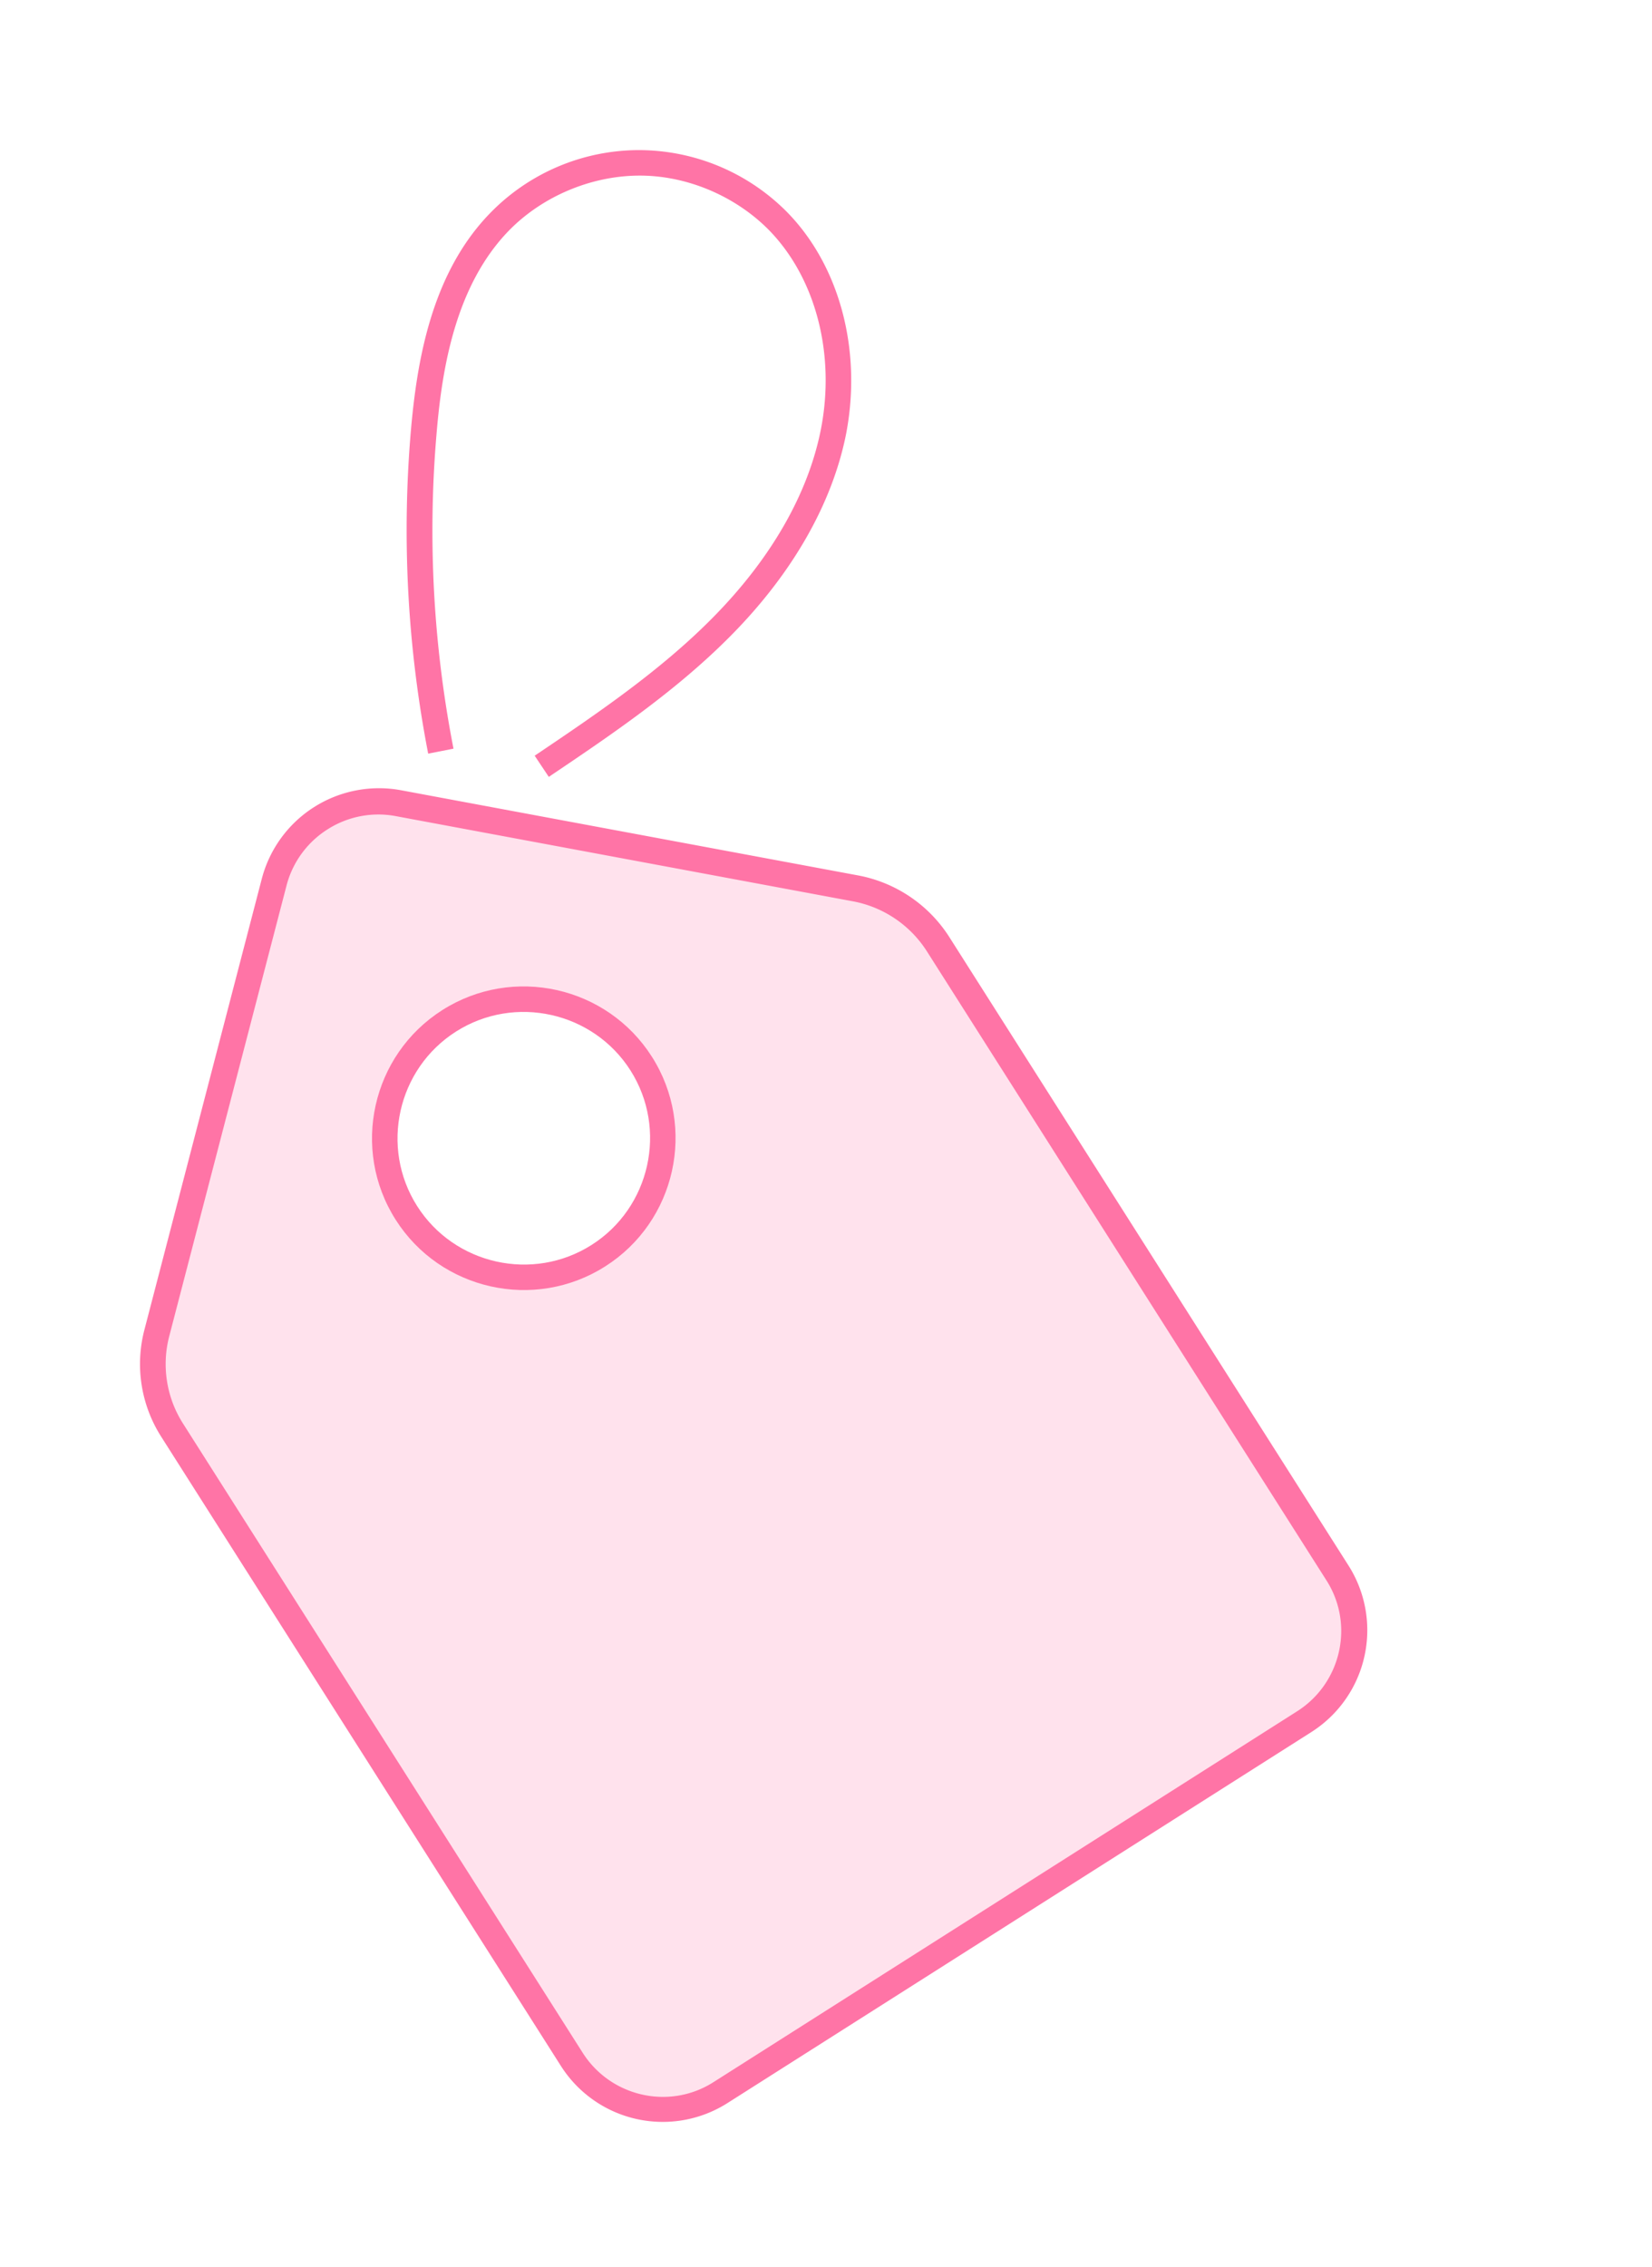
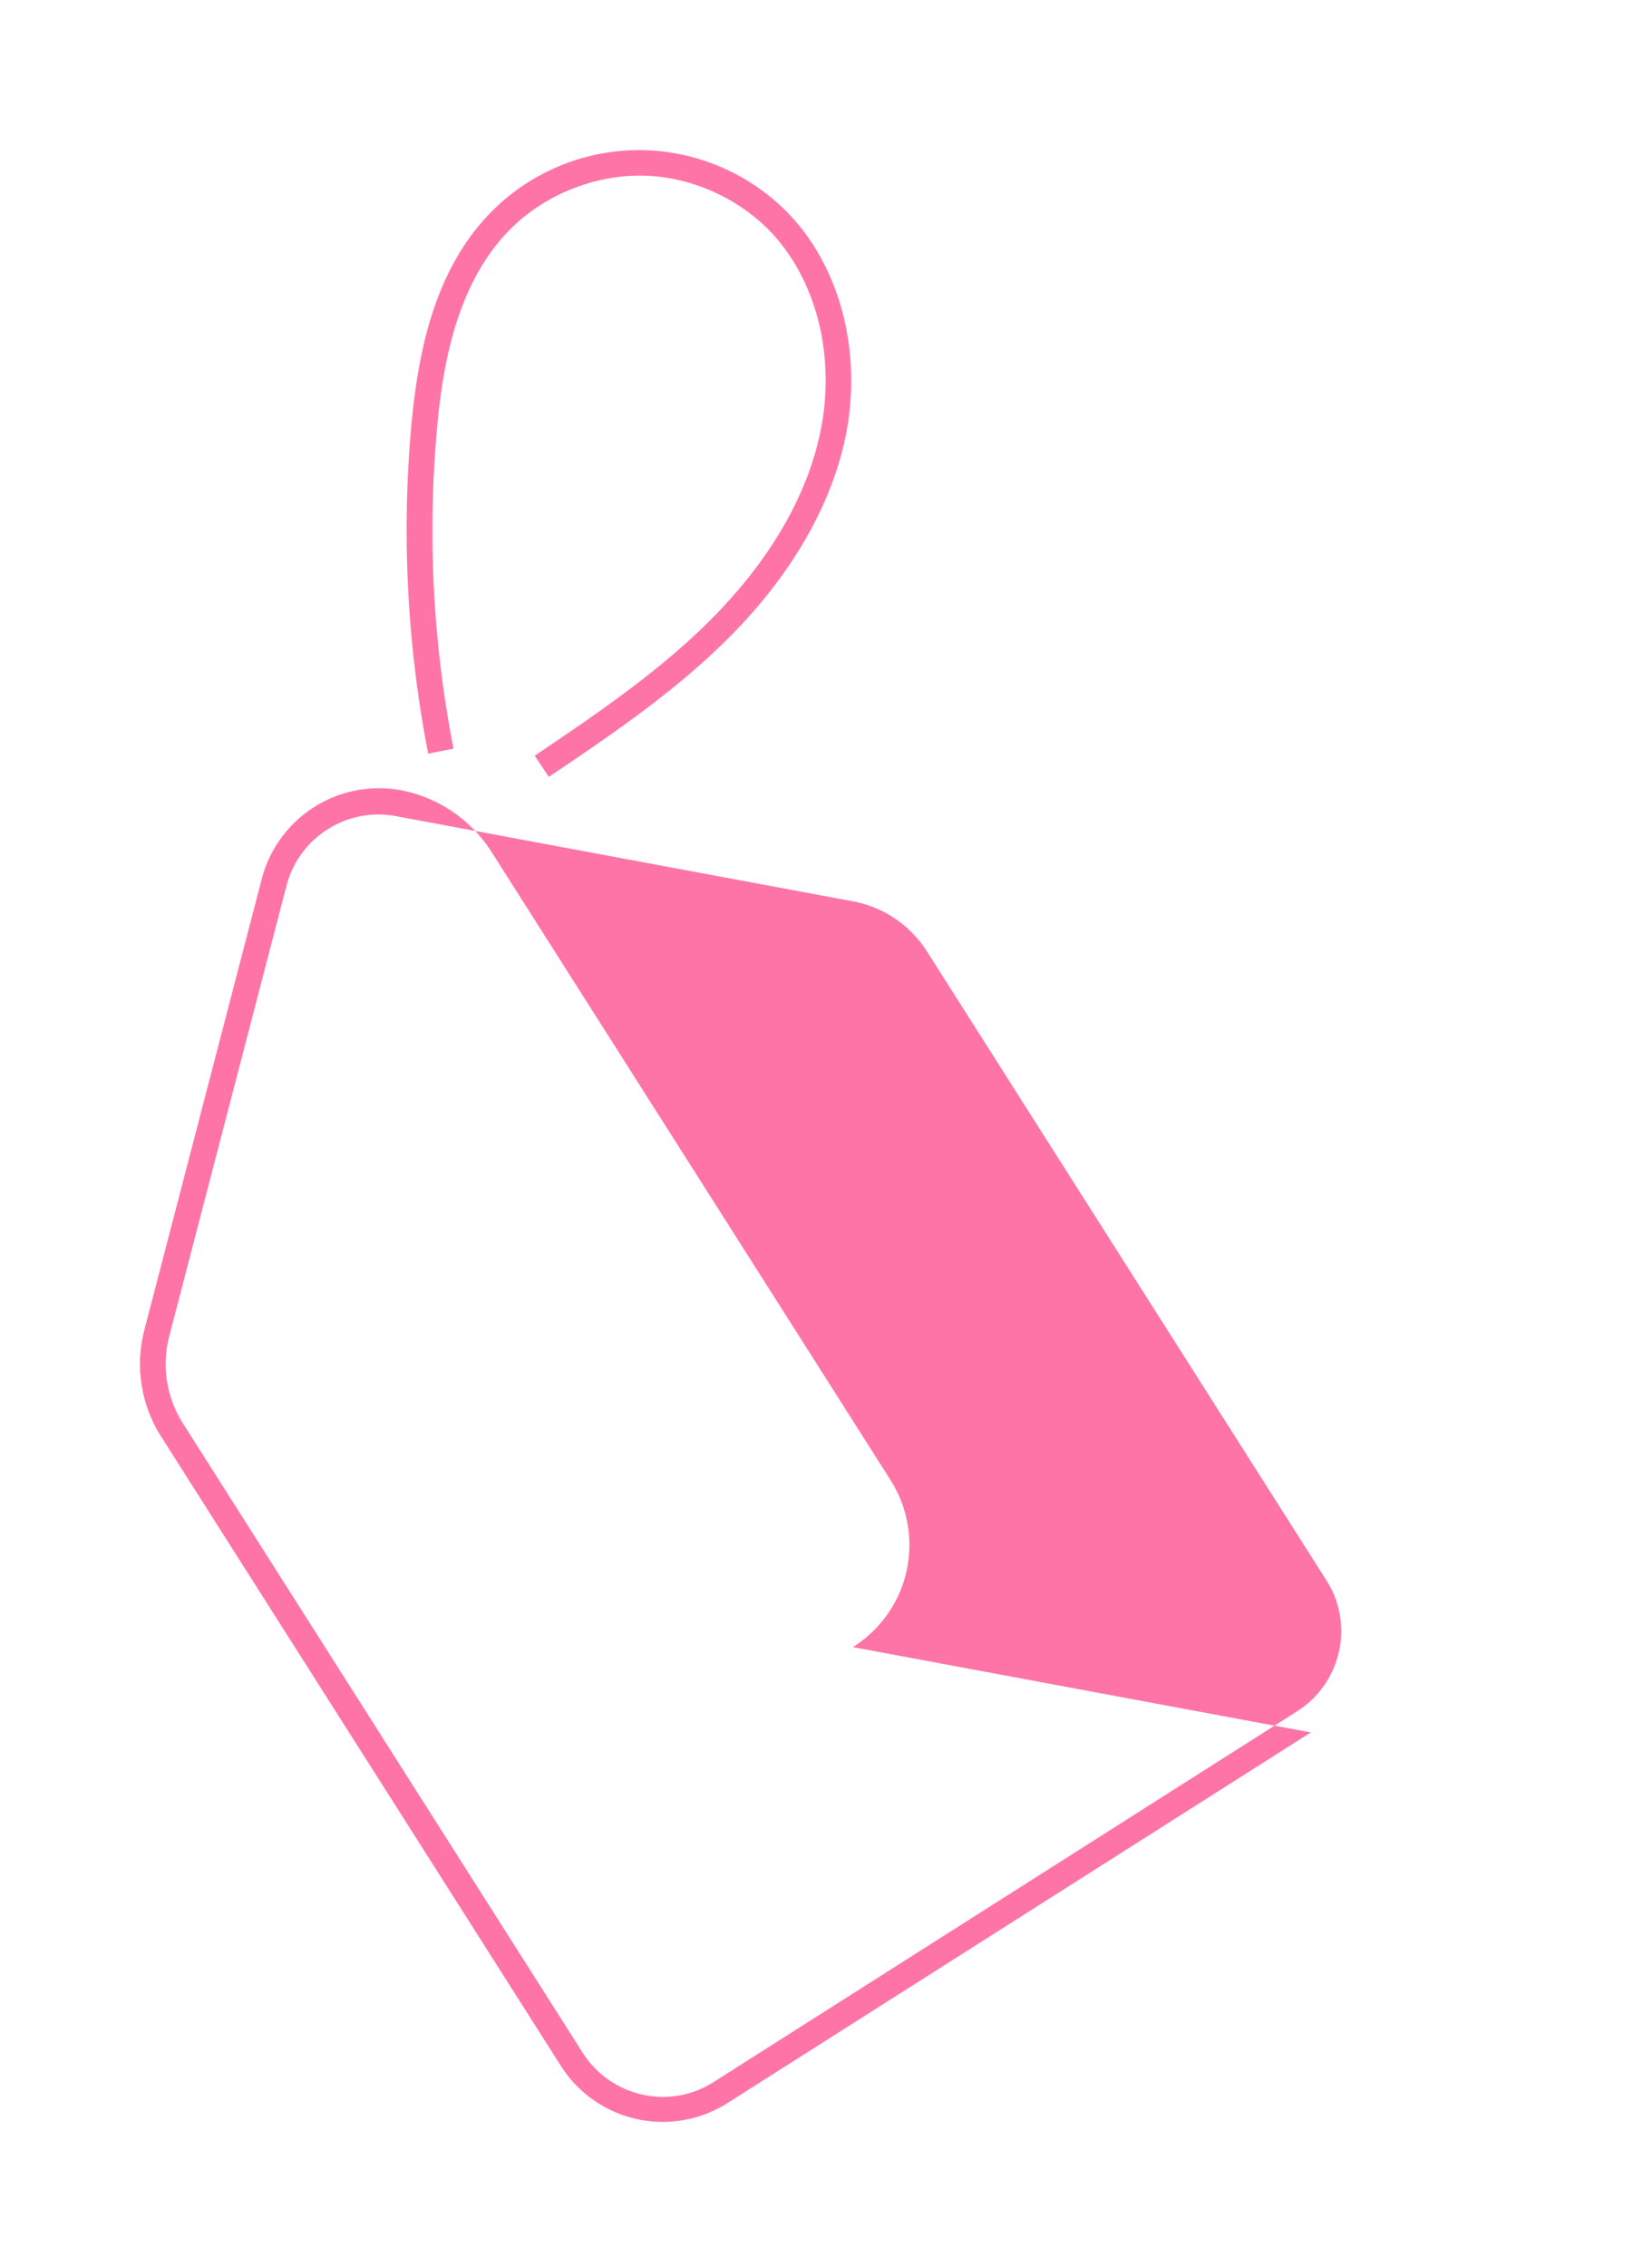
<svg xmlns="http://www.w3.org/2000/svg" width="86" height="118" fill="none">
  <g fill="#FF176B" filter="url(#a)" opacity=".6">
-     <path d="m44.547 46.262-23.815-4.437a5.628 5.628 0 0 0-6.46 4.104L8.168 69.372a6.43 6.43 0 0 0 .791 5.06l20.806 32.751a5.617 5.617 0 0 0 7.74 1.727l30.366-19.29a5.616 5.616 0 0 0 1.726-7.741l-20.805-32.75a6.43 6.43 0 0 0-4.245-2.867ZM31.14 65.346a7.237 7.237 0 0 1-9.996-2.23 7.237 7.237 0 0 1 2.23-9.995 7.237 7.237 0 0 1 9.995 2.23c2.147 3.379 1.13 7.844-2.23 9.995Z" opacity=".2" />
-     <path d="M22.291 39.227a60.911 60.911 0 0 1-.903-16.795c.316-3.619 1.058-8.188 4.129-11.342a10.818 10.818 0 0 1 7.684-3.277 10.864 10.864 0 0 1 7.717 3.171c2.788 2.798 3.973 7.242 3.125 11.617-.721 3.614-2.79 7.248-6.01 10.497-2.836 2.865-6.202 5.143-9.464 7.337l-.735-1.102c3.213-2.163 6.529-4.41 9.256-7.17 3.028-3.058 4.977-6.44 5.643-9.811.773-3.944-.278-7.932-2.75-10.425-1.763-1.758-4.28-2.81-6.758-2.787-2.48.023-4.998 1.083-6.74 2.87-2.77 2.858-3.47 7.138-3.756 10.53a59.247 59.247 0 0 0 .879 16.426l-1.317.26Zm45.946 50.942-30.365 19.29a6.282 6.282 0 0 1-8.675-1.935L8.39 74.774a7.039 7.039 0 0 1-.865-5.59l6.108-23.463a6.306 6.306 0 0 1 7.23-4.593L44.7 45.569a7.202 7.202 0 0 1 4.691 3.158l20.806 32.75a6.282 6.282 0 0 1-1.935 8.676l-.025.016Zm-51.174-47.01a4.923 4.923 0 0 0-2.147 2.933L8.808 69.556a5.756 5.756 0 0 0 .717 4.532l20.806 32.75c1.468 2.311 4.535 2.996 6.826 1.523l30.365-19.29c2.311-1.468 2.995-4.536 1.523-6.827l-20.806-32.75a5.838 5.838 0 0 0-3.798-2.575l-23.835-4.441a4.912 4.912 0 0 0-3.568.697l.025-.016Z" />
-     <path d="M31.505 65.914c-3.677 2.337-8.574 1.245-10.91-2.433-2.336-3.678-1.244-8.574 2.434-10.91 3.677-2.337 8.574-1.244 10.91 2.433 2.336 3.678 1.244 8.574-2.434 10.91ZM23.74 53.69c-3.056 1.941-3.967 6.025-2.026 9.082 1.942 3.056 6.026 3.967 9.082 2.025 3.056-1.941 3.967-6.025 2.026-9.082-1.942-3.056-6.026-3.967-9.082-2.025Z" />
+     <path d="M22.291 39.227a60.911 60.911 0 0 1-.903-16.795c.316-3.619 1.058-8.188 4.129-11.342a10.818 10.818 0 0 1 7.684-3.277 10.864 10.864 0 0 1 7.717 3.171c2.788 2.798 3.973 7.242 3.125 11.617-.721 3.614-2.79 7.248-6.01 10.497-2.836 2.865-6.202 5.143-9.464 7.337l-.735-1.102c3.213-2.163 6.529-4.41 9.256-7.17 3.028-3.058 4.977-6.44 5.643-9.811.773-3.944-.278-7.932-2.75-10.425-1.763-1.758-4.28-2.81-6.758-2.787-2.48.023-4.998 1.083-6.74 2.87-2.77 2.858-3.47 7.138-3.756 10.53a59.247 59.247 0 0 0 .879 16.426l-1.317.26Zm45.946 50.942-30.365 19.29a6.282 6.282 0 0 1-8.675-1.935L8.39 74.774a7.039 7.039 0 0 1-.865-5.59l6.108-23.463a6.306 6.306 0 0 1 7.23-4.593a7.202 7.202 0 0 1 4.691 3.158l20.806 32.75a6.282 6.282 0 0 1-1.935 8.676l-.025.016Zm-51.174-47.01a4.923 4.923 0 0 0-2.147 2.933L8.808 69.556a5.756 5.756 0 0 0 .717 4.532l20.806 32.75c1.468 2.311 4.535 2.996 6.826 1.523l30.365-19.29c2.311-1.468 2.995-4.536 1.523-6.827l-20.806-32.75a5.838 5.838 0 0 0-3.798-2.575l-23.835-4.441a4.912 4.912 0 0 0-3.568.697l.025-.016Z" />
  </g>
  <defs>
    <filter id="a" width="77.89" height="116.629" x=".289" y=".813" color-interpolation-filters="sRGB" filterUnits="userSpaceOnUse">
      <feFlood flood-opacity="0" result="BackgroundImageFix" />
      <feBlend in="SourceGraphic" in2="BackgroundImageFix" result="shape" />
      <feGaussianBlur result="effect1_foregroundBlur_67_1114" stdDeviation="3.5" />
    </filter>
  </defs>
</svg>